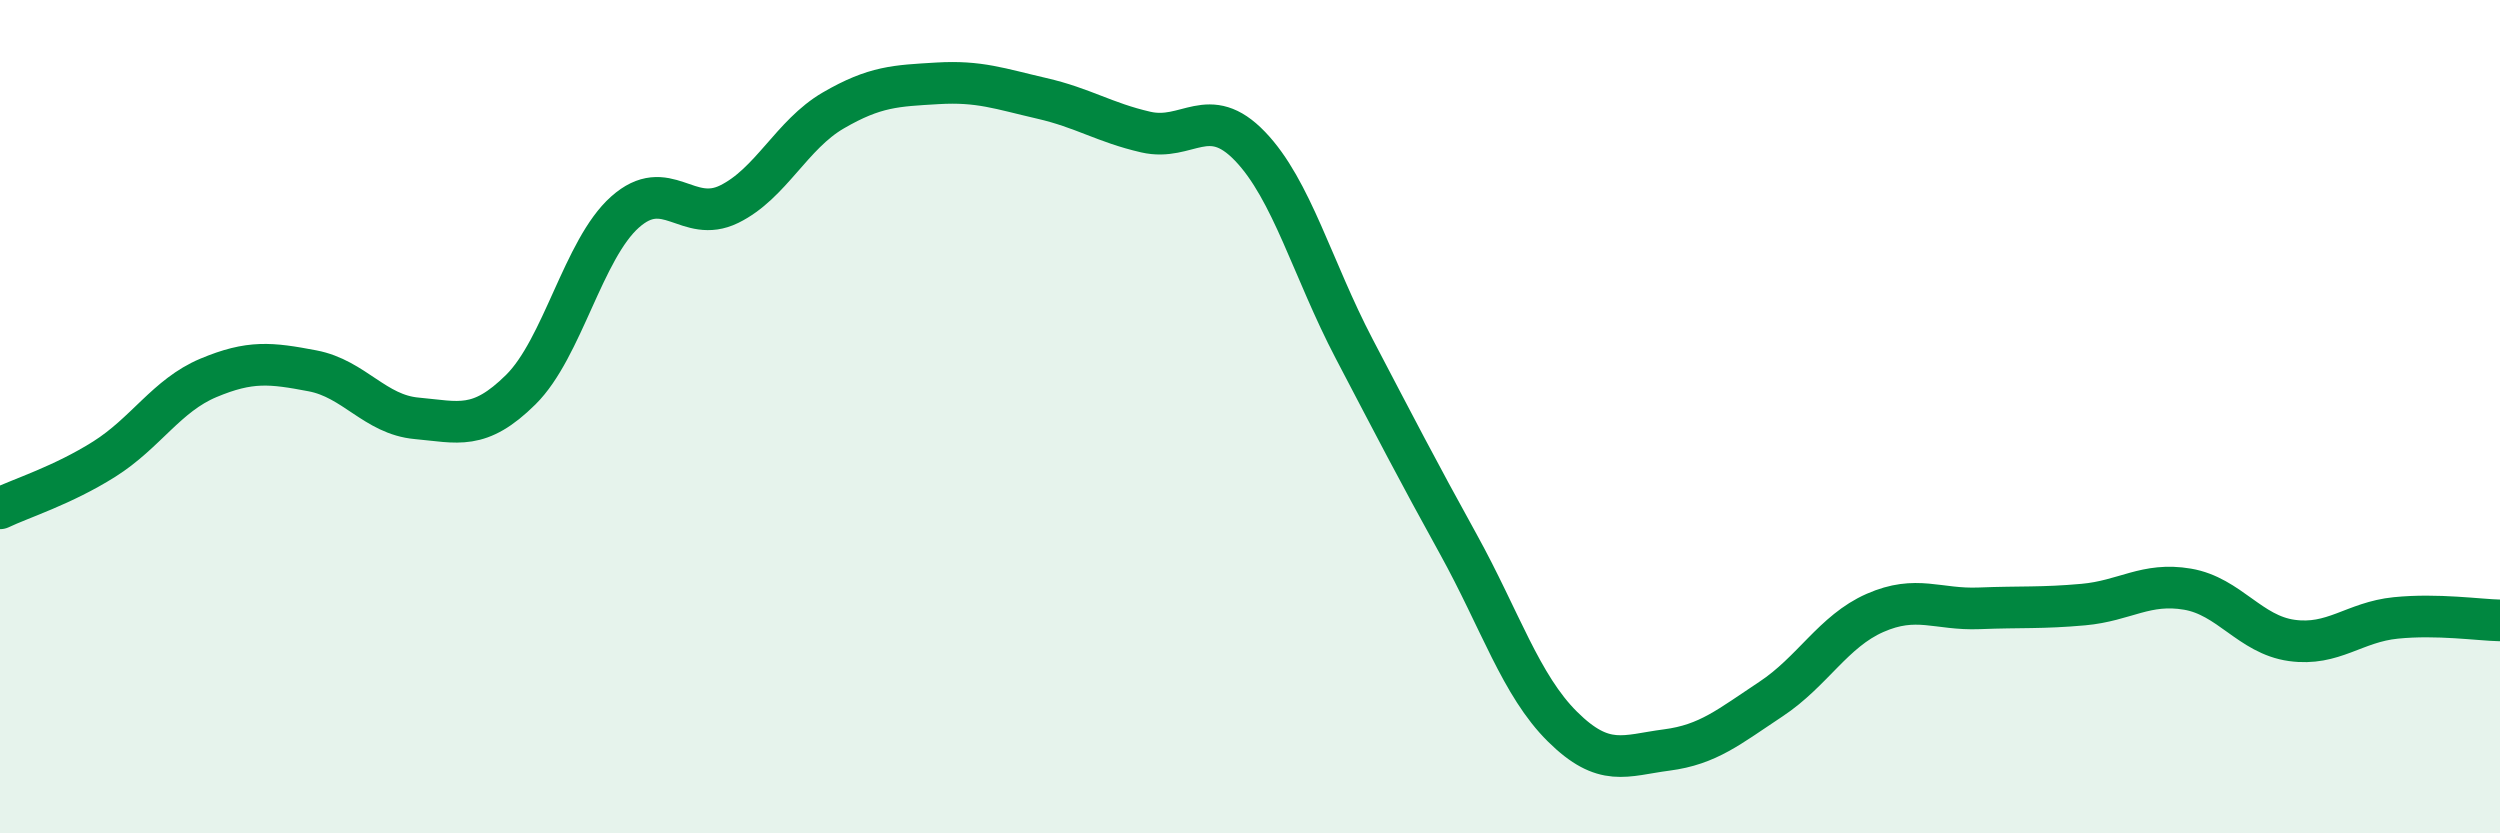
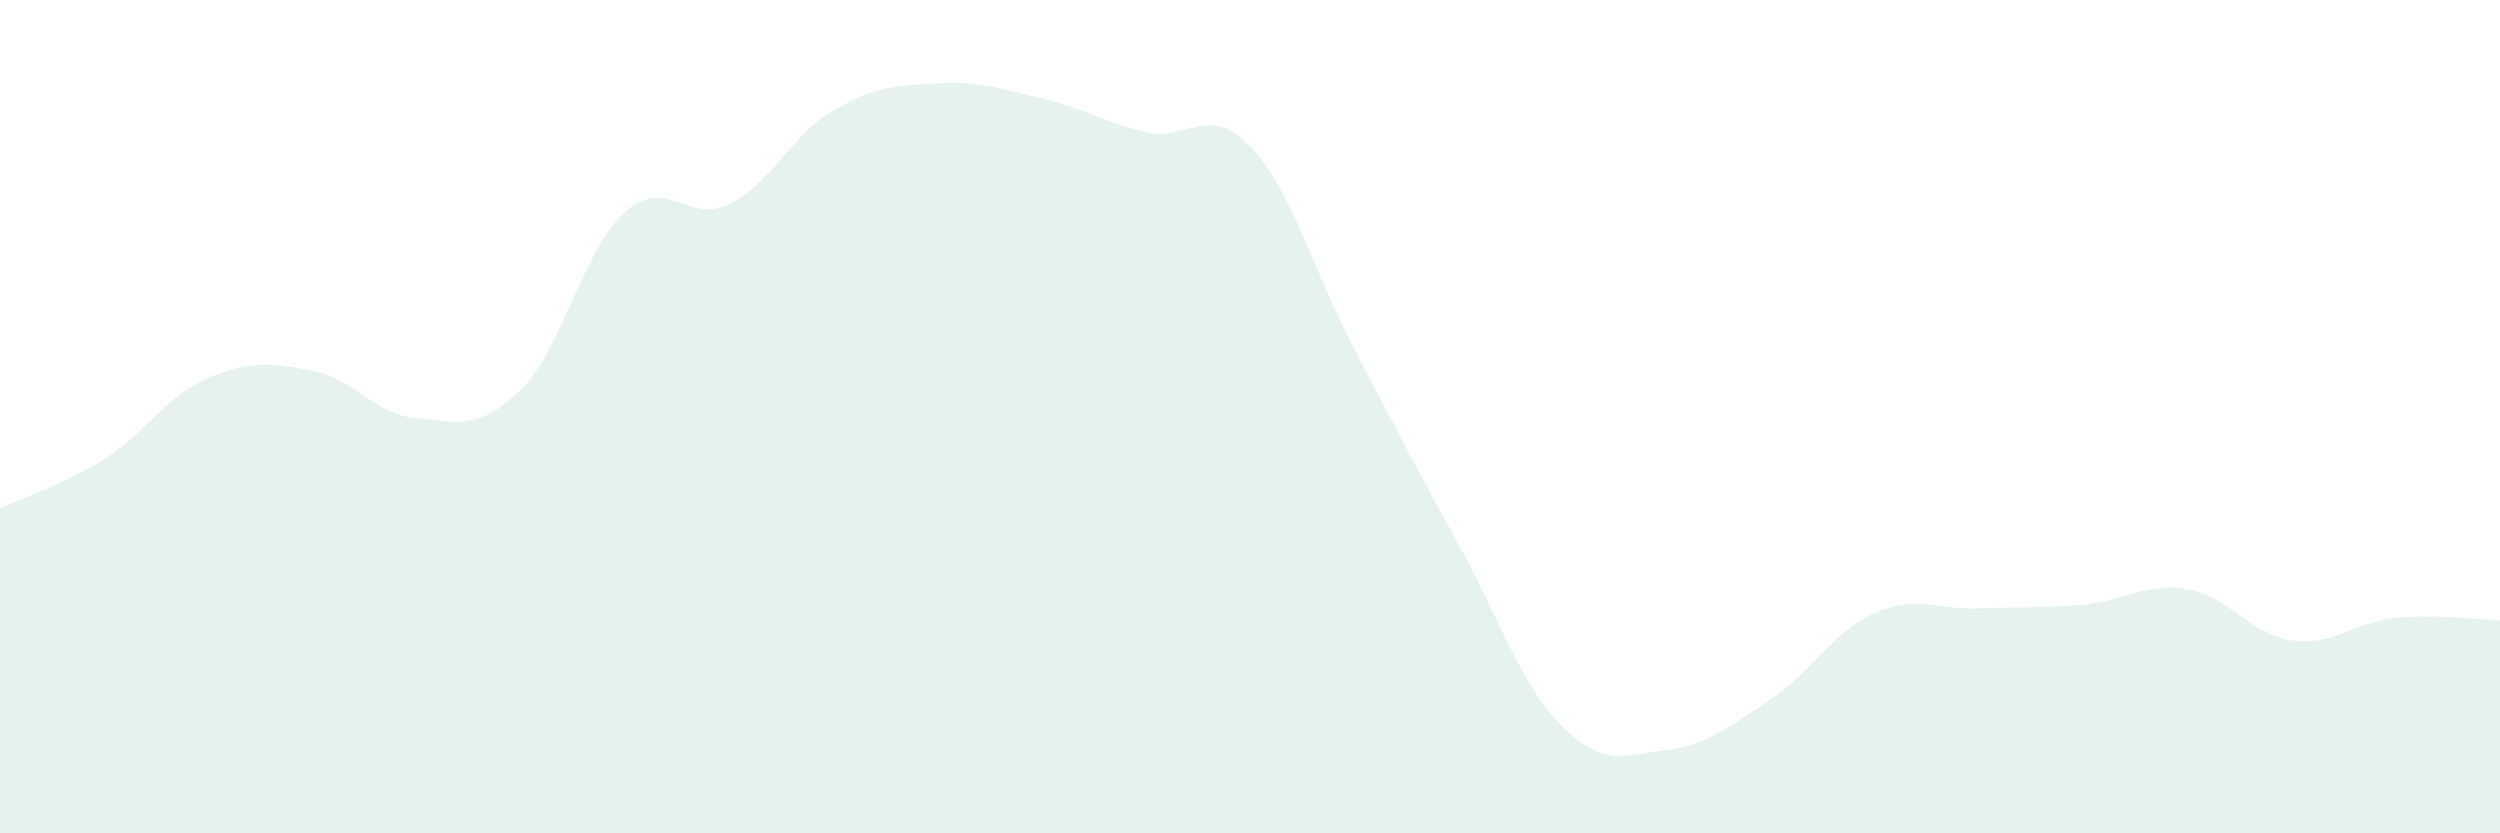
<svg xmlns="http://www.w3.org/2000/svg" width="60" height="20" viewBox="0 0 60 20">
  <path d="M 0,12.2 C 0.5,11.96 1.5,11.65 2.5,11.02 C 3.5,10.39 4,9.49 5,9.07 C 6,8.65 6.5,8.71 7.5,8.9 C 8.5,9.09 9,9.95 10,10.04 C 11,10.13 11.5,10.34 12.5,9.35 C 13.5,8.36 14,5.98 15,5.09 C 16,4.2 16.5,5.39 17.5,4.9 C 18.5,4.41 19,3.23 20,2.65 C 21,2.07 21.5,2.06 22.5,2 C 23.5,1.94 24,2.13 25,2.36 C 26,2.59 26.5,2.94 27.5,3.17 C 28.5,3.4 29,2.47 30,3.51 C 31,4.55 31.5,6.46 32.5,8.37 C 33.5,10.28 34,11.25 35,13.06 C 36,14.87 36.5,16.45 37.5,17.44 C 38.5,18.43 39,18.13 40,18 C 41,17.87 41.5,17.44 42.5,16.78 C 43.5,16.12 44,15.15 45,14.71 C 46,14.27 46.5,14.64 47.5,14.6 C 48.5,14.56 49,14.6 50,14.51 C 51,14.42 51.5,13.97 52.5,14.14 C 53.5,14.31 54,15.23 55,15.37 C 56,15.51 56.5,14.93 57.5,14.83 C 58.5,14.73 59.5,14.88 60,14.89L60 20L0 20Z" fill="#008740" opacity="0.1" stroke-linecap="round" stroke-linejoin="round" />
-   <path d="M 0,12.2 C 0.5,11.96 1.5,11.65 2.5,11.02 C 3.5,10.39 4,9.49 5,9.07 C 6,8.65 6.5,8.71 7.5,8.9 C 8.5,9.09 9,9.95 10,10.04 C 11,10.13 11.5,10.34 12.5,9.35 C 13.5,8.36 14,5.98 15,5.09 C 16,4.2 16.5,5.39 17.5,4.9 C 18.5,4.41 19,3.23 20,2.65 C 21,2.07 21.5,2.06 22.5,2 C 23.5,1.94 24,2.13 25,2.36 C 26,2.59 26.5,2.94 27.5,3.17 C 28.5,3.4 29,2.47 30,3.51 C 31,4.55 31.5,6.46 32.5,8.37 C 33.5,10.28 34,11.25 35,13.06 C 36,14.87 36.5,16.45 37.5,17.44 C 38.5,18.43 39,18.13 40,18 C 41,17.87 41.5,17.44 42.5,16.78 C 43.5,16.12 44,15.15 45,14.71 C 46,14.27 46.5,14.64 47.5,14.6 C 48.5,14.56 49,14.6 50,14.51 C 51,14.42 51.5,13.97 52.5,14.14 C 53.5,14.31 54,15.23 55,15.37 C 56,15.51 56.5,14.93 57.5,14.83 C 58.5,14.73 59.5,14.88 60,14.89" stroke="#008740" stroke-width="1" fill="none" stroke-linecap="round" stroke-linejoin="round" />
</svg>